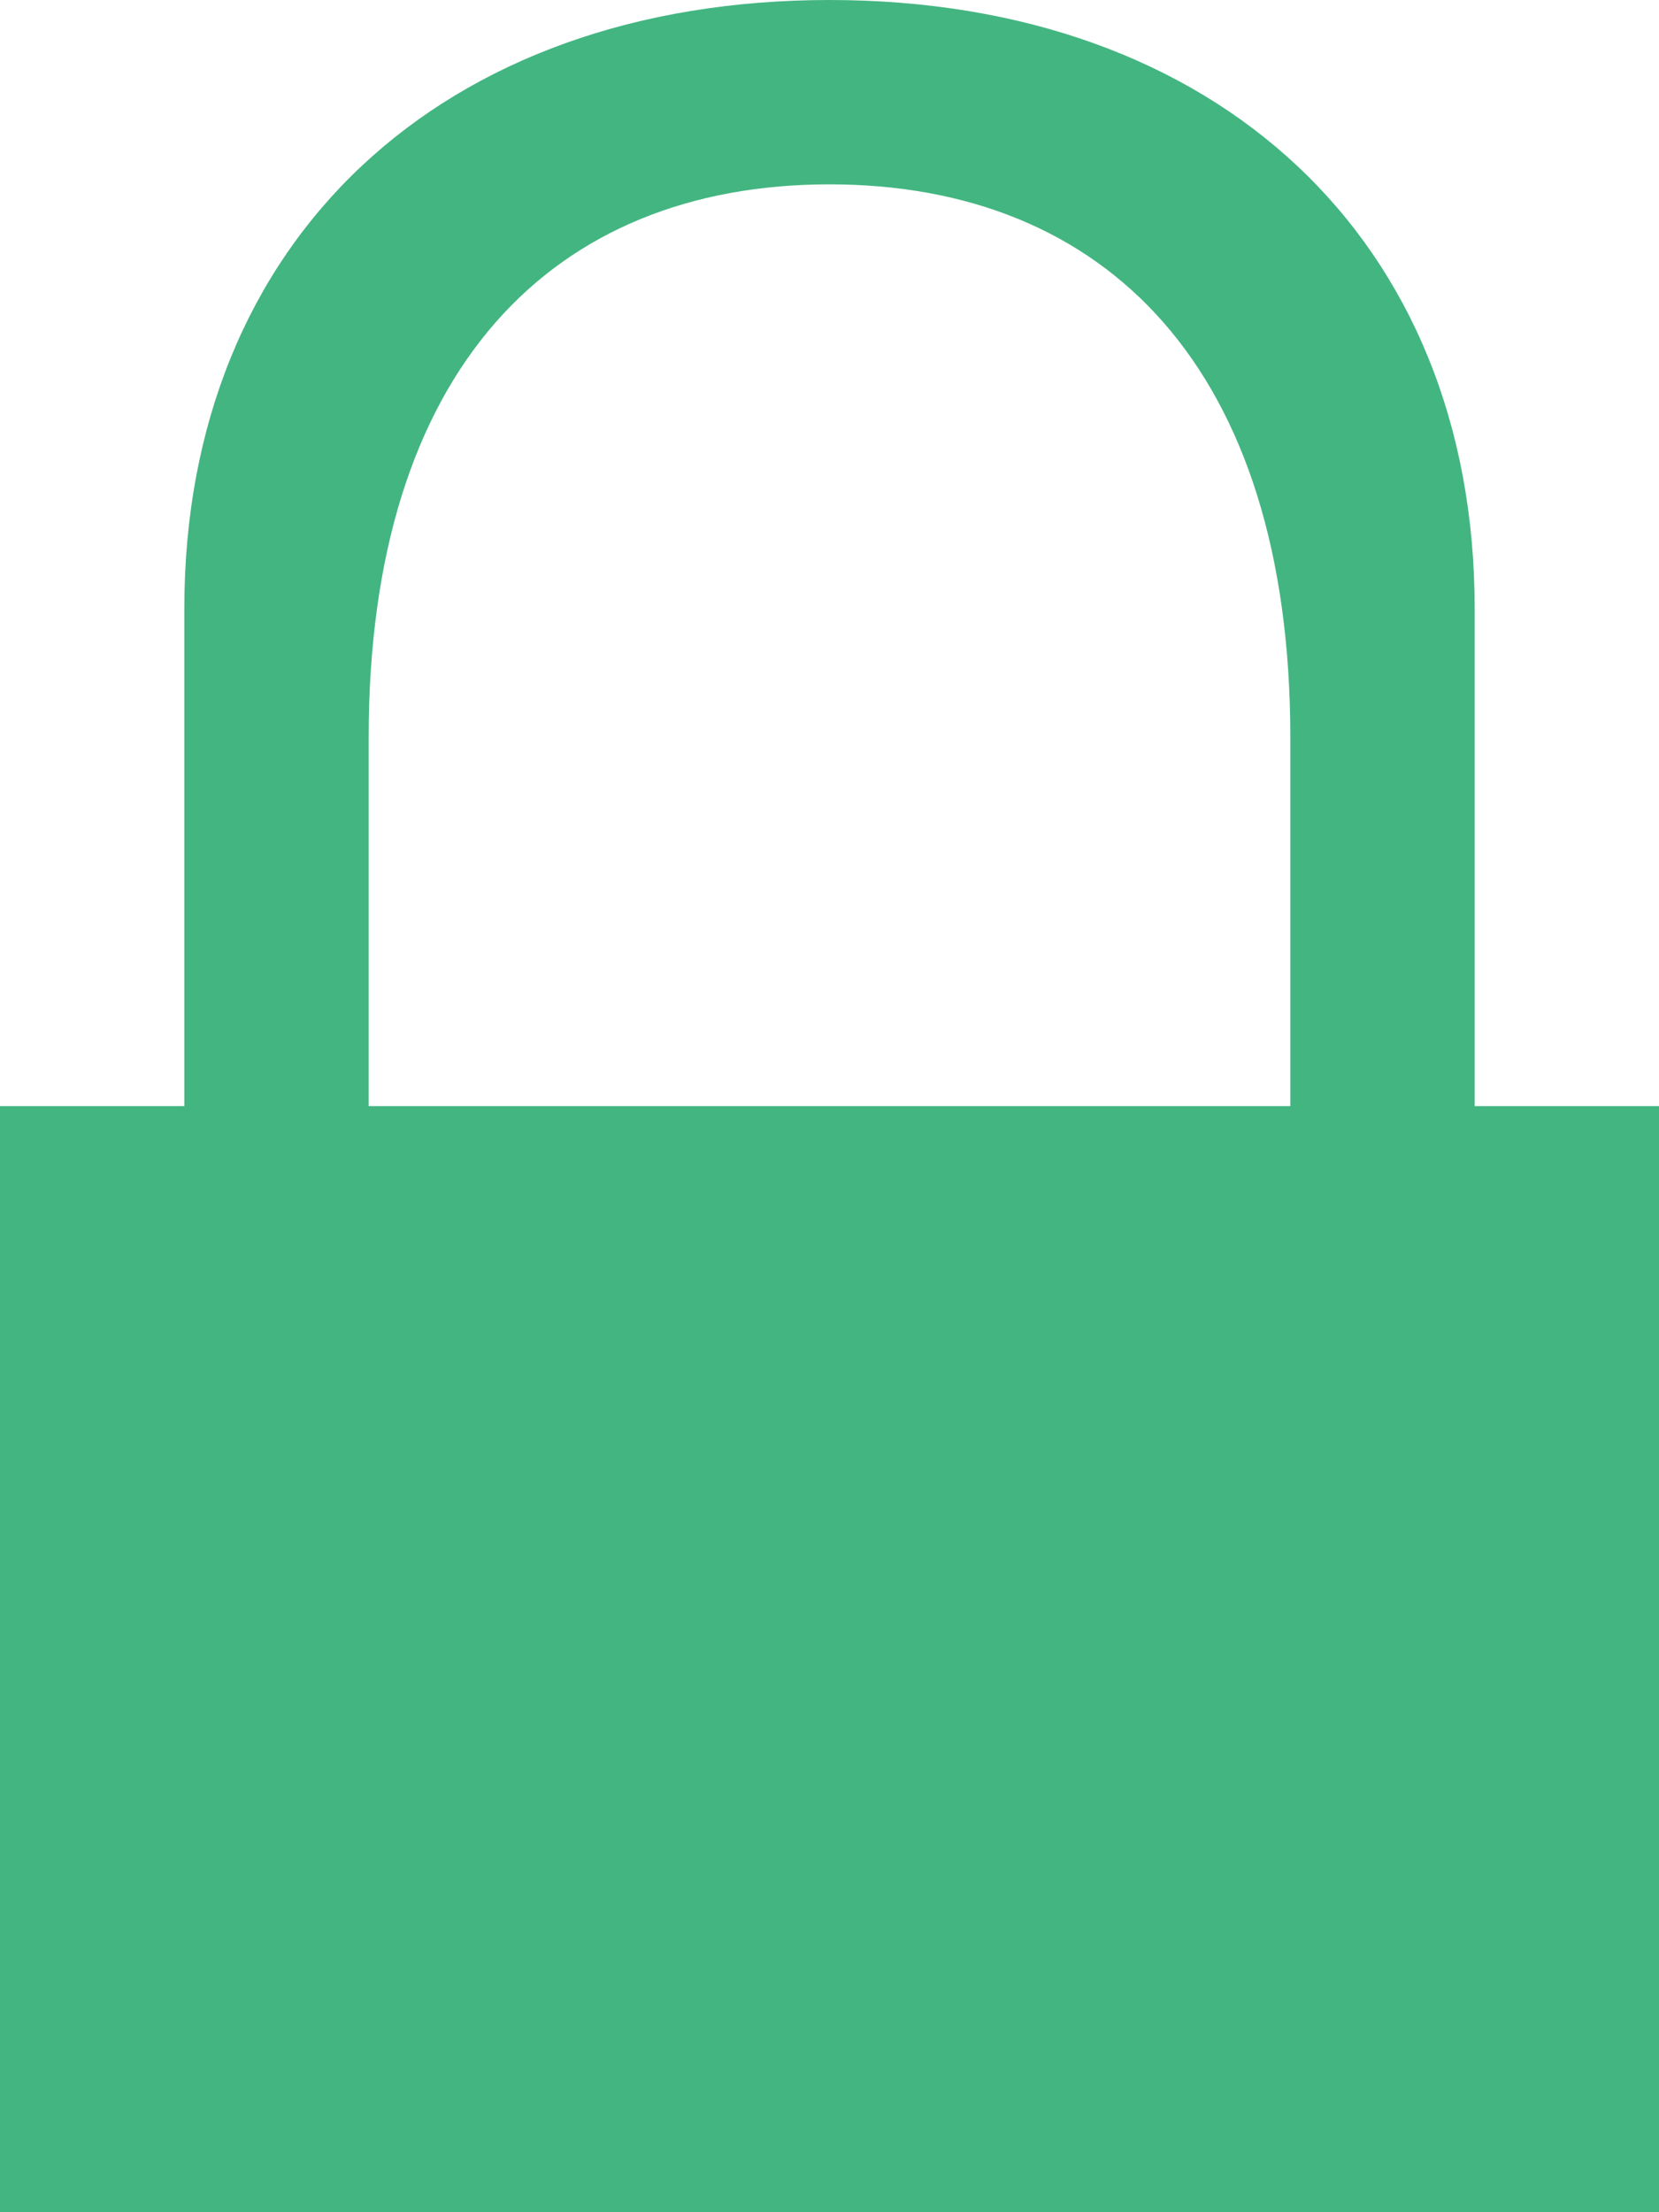
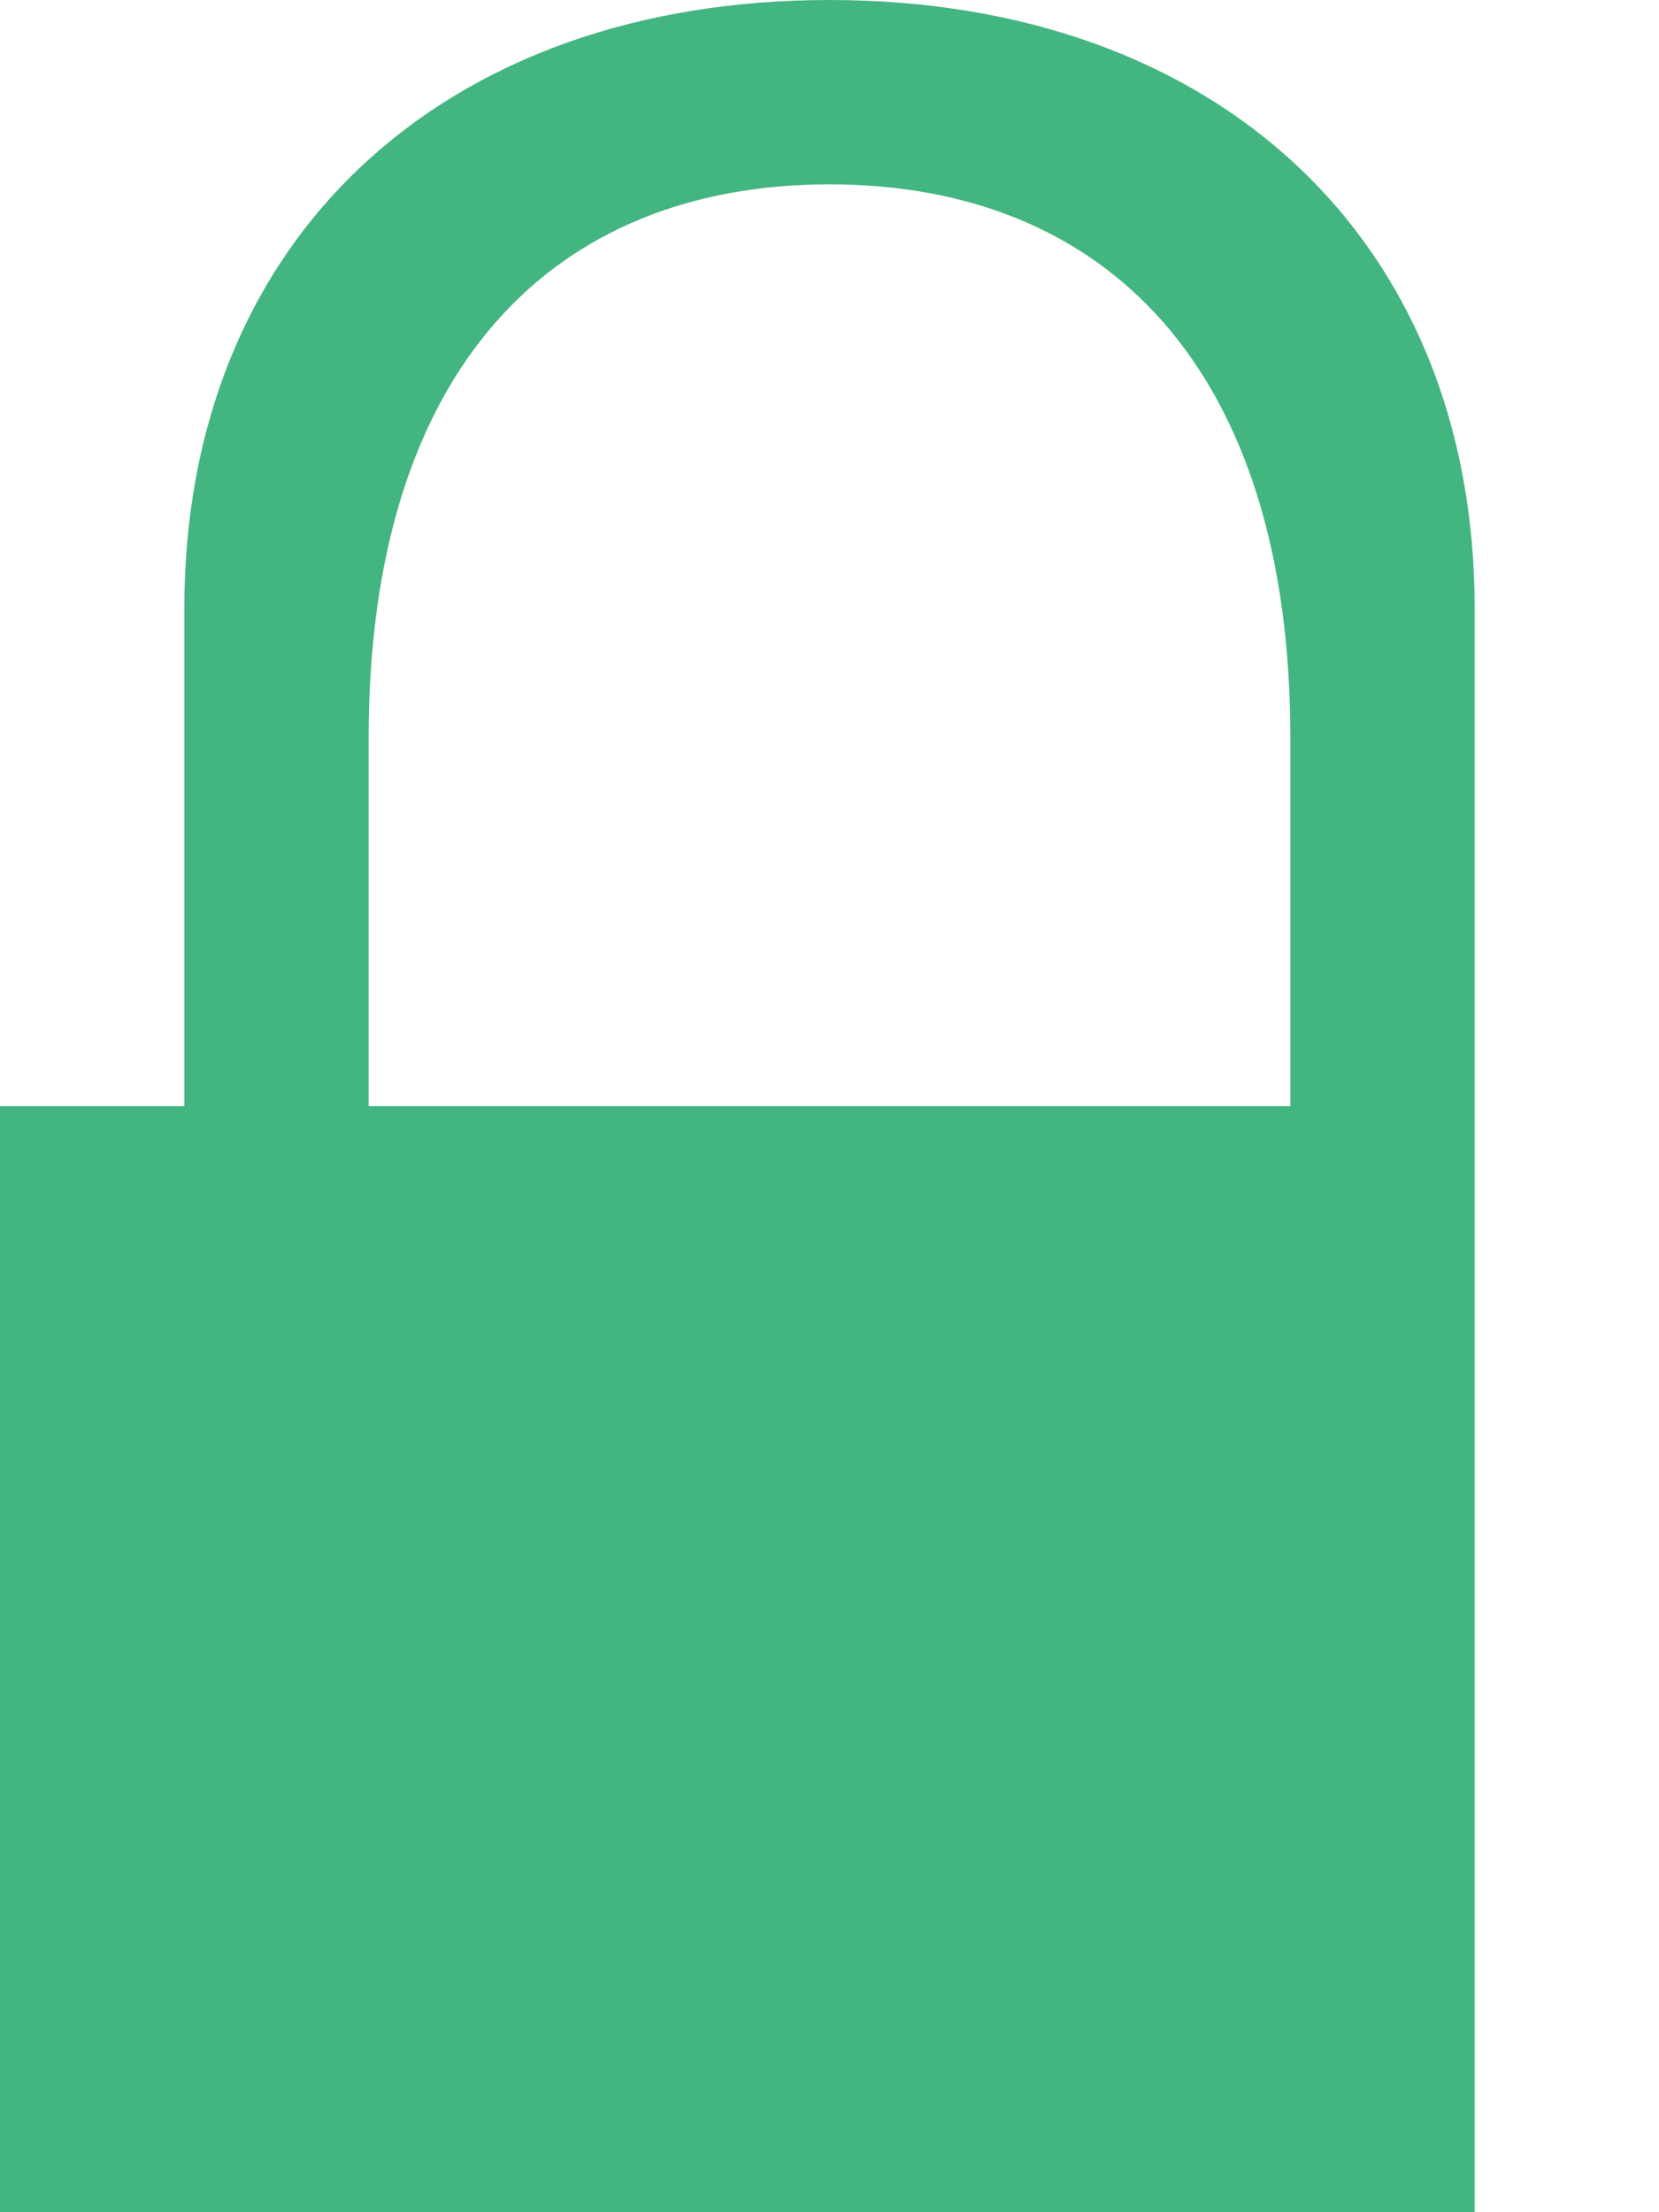
<svg xmlns="http://www.w3.org/2000/svg" version="1.1" id="Layer_1" x="0px" y="0px" viewBox="0 47 9 12" enable-background="new 0 47 9 12" xml:space="preserve">
-   <path fill="#43B581" d="M8,53v-2.7c0-2-1.4-3.3-3.5-3.3S1,48.3,1,50.3V53H0v6h9v-6H8z M2,51c0-2,1-3,2.5-3C6,48,7,49,7,51v2H2V51z" />
+   <path fill="#43B581" d="M8,53v-2.7c0-2-1.4-3.3-3.5-3.3S1,48.3,1,50.3V53H0v6h9H8z M2,51c0-2,1-3,2.5-3C6,48,7,49,7,51v2H2V51z" />
</svg>